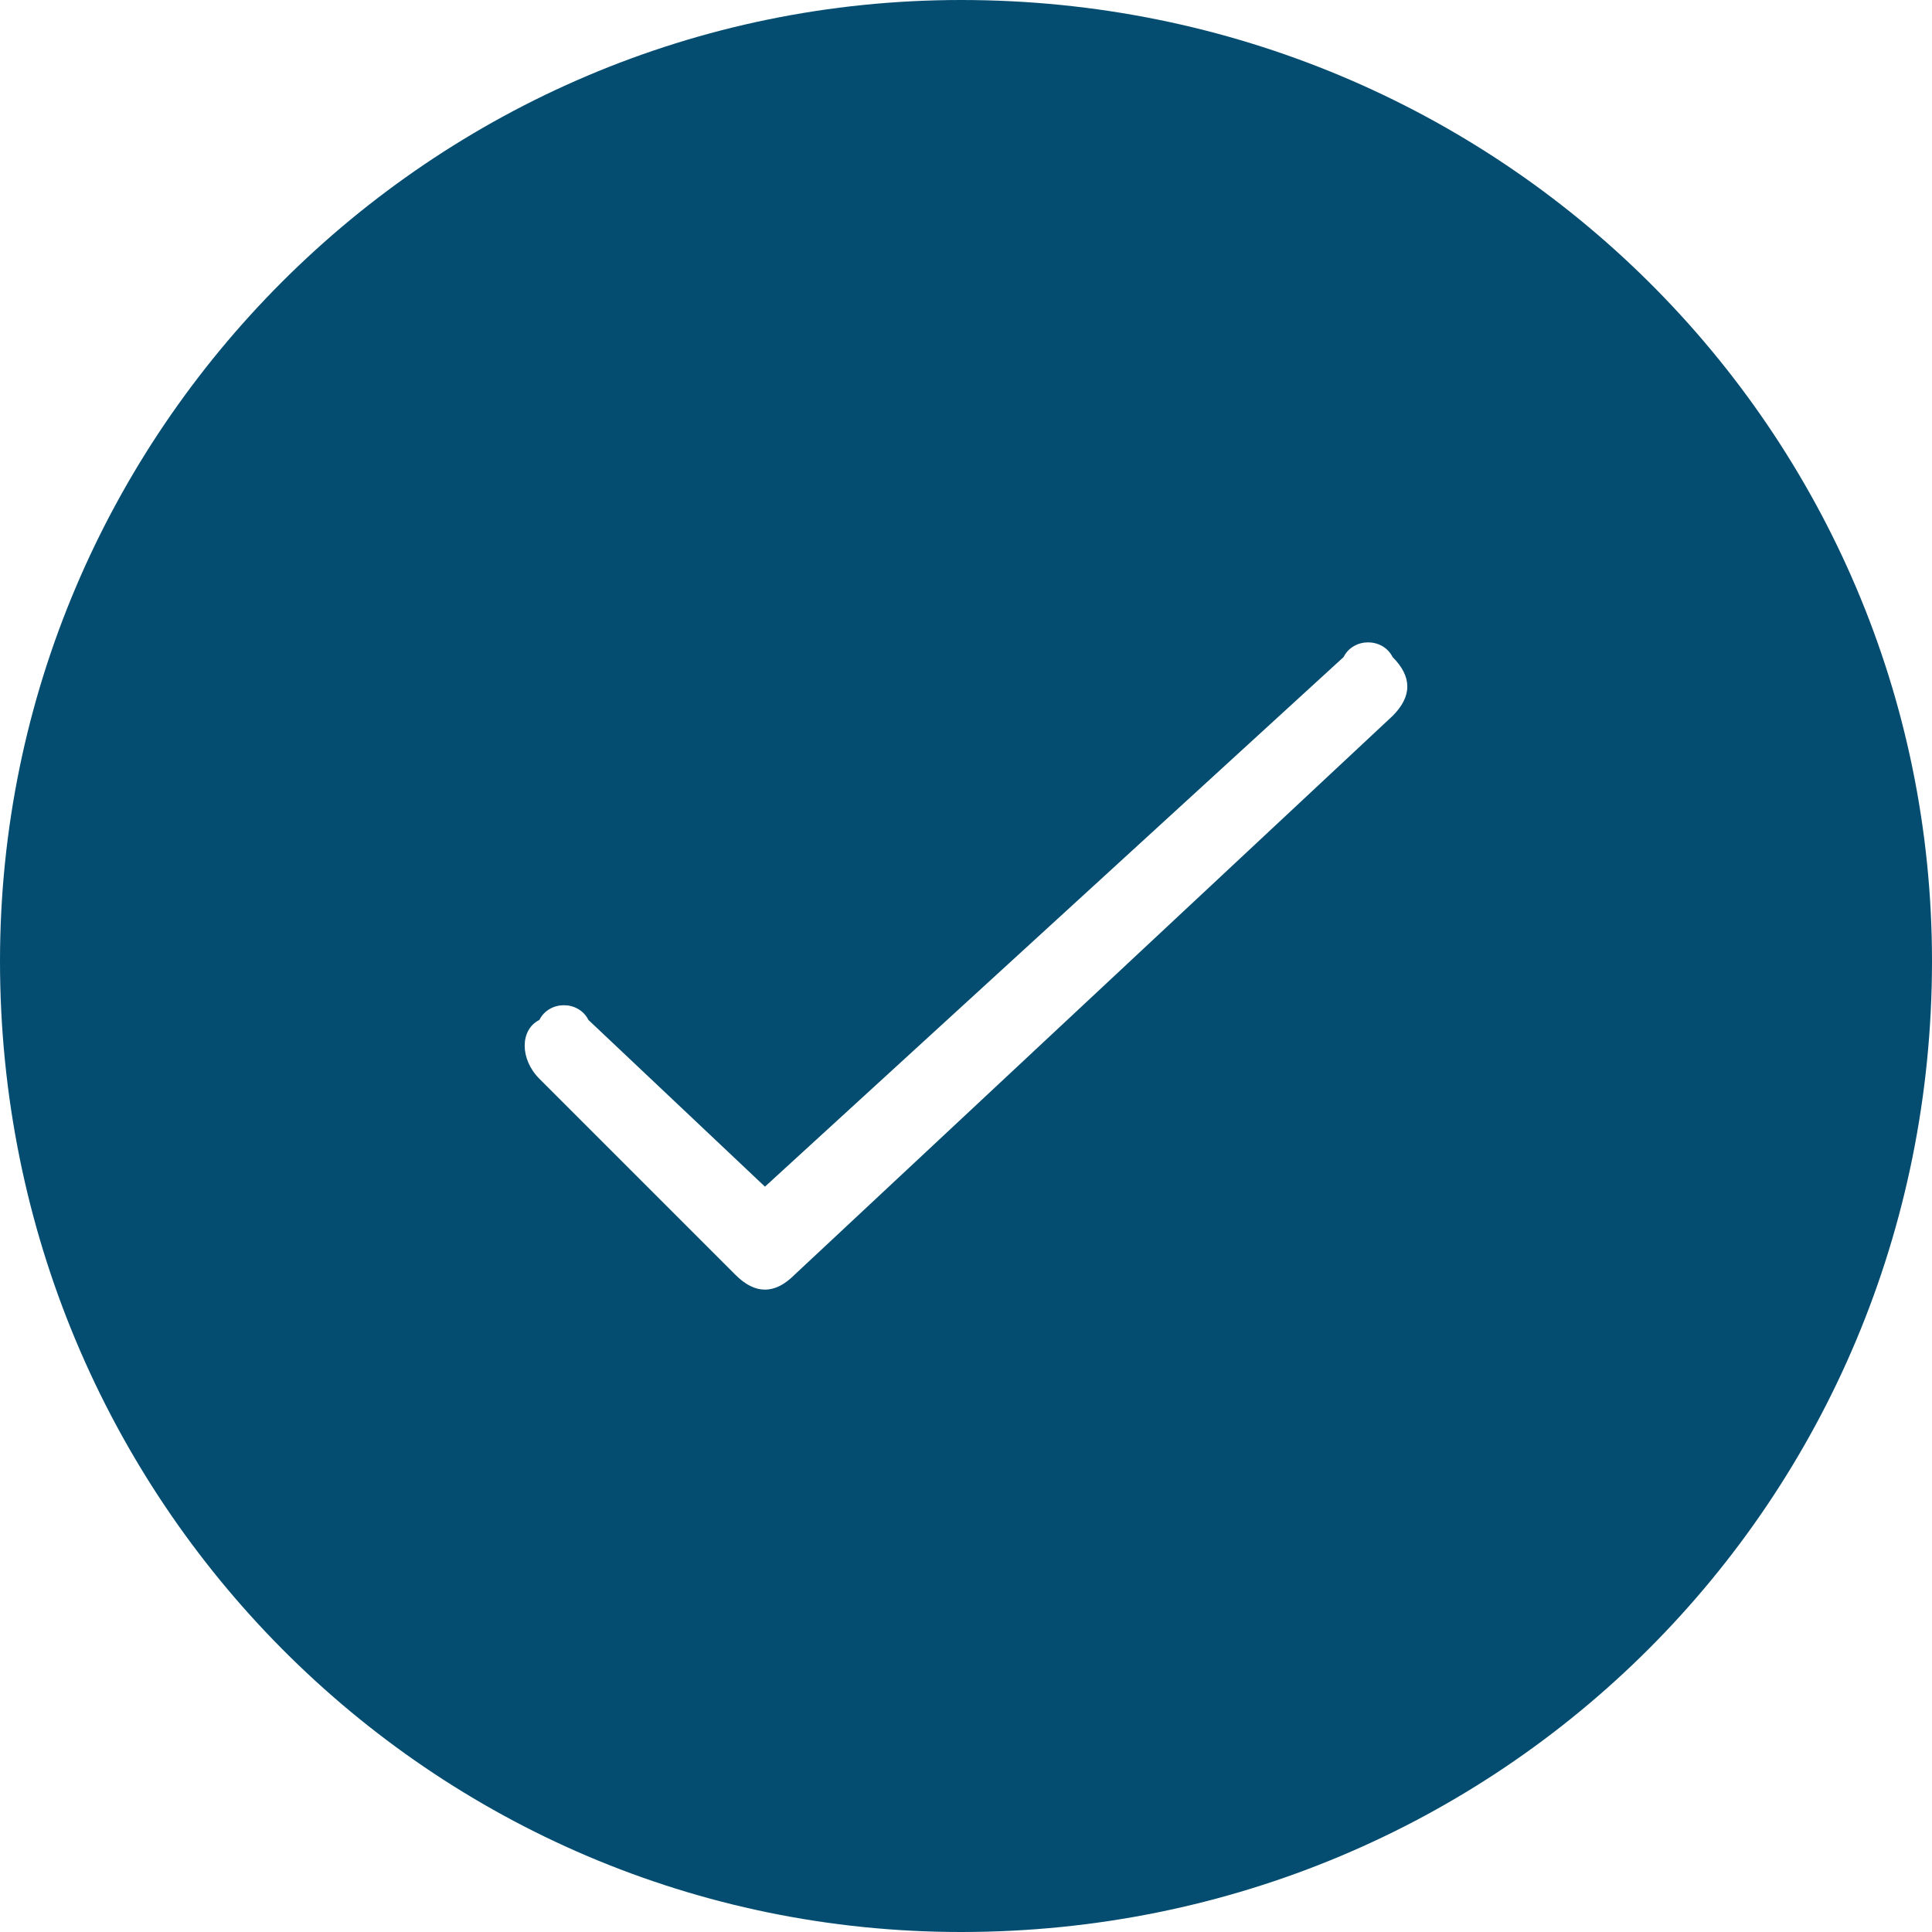
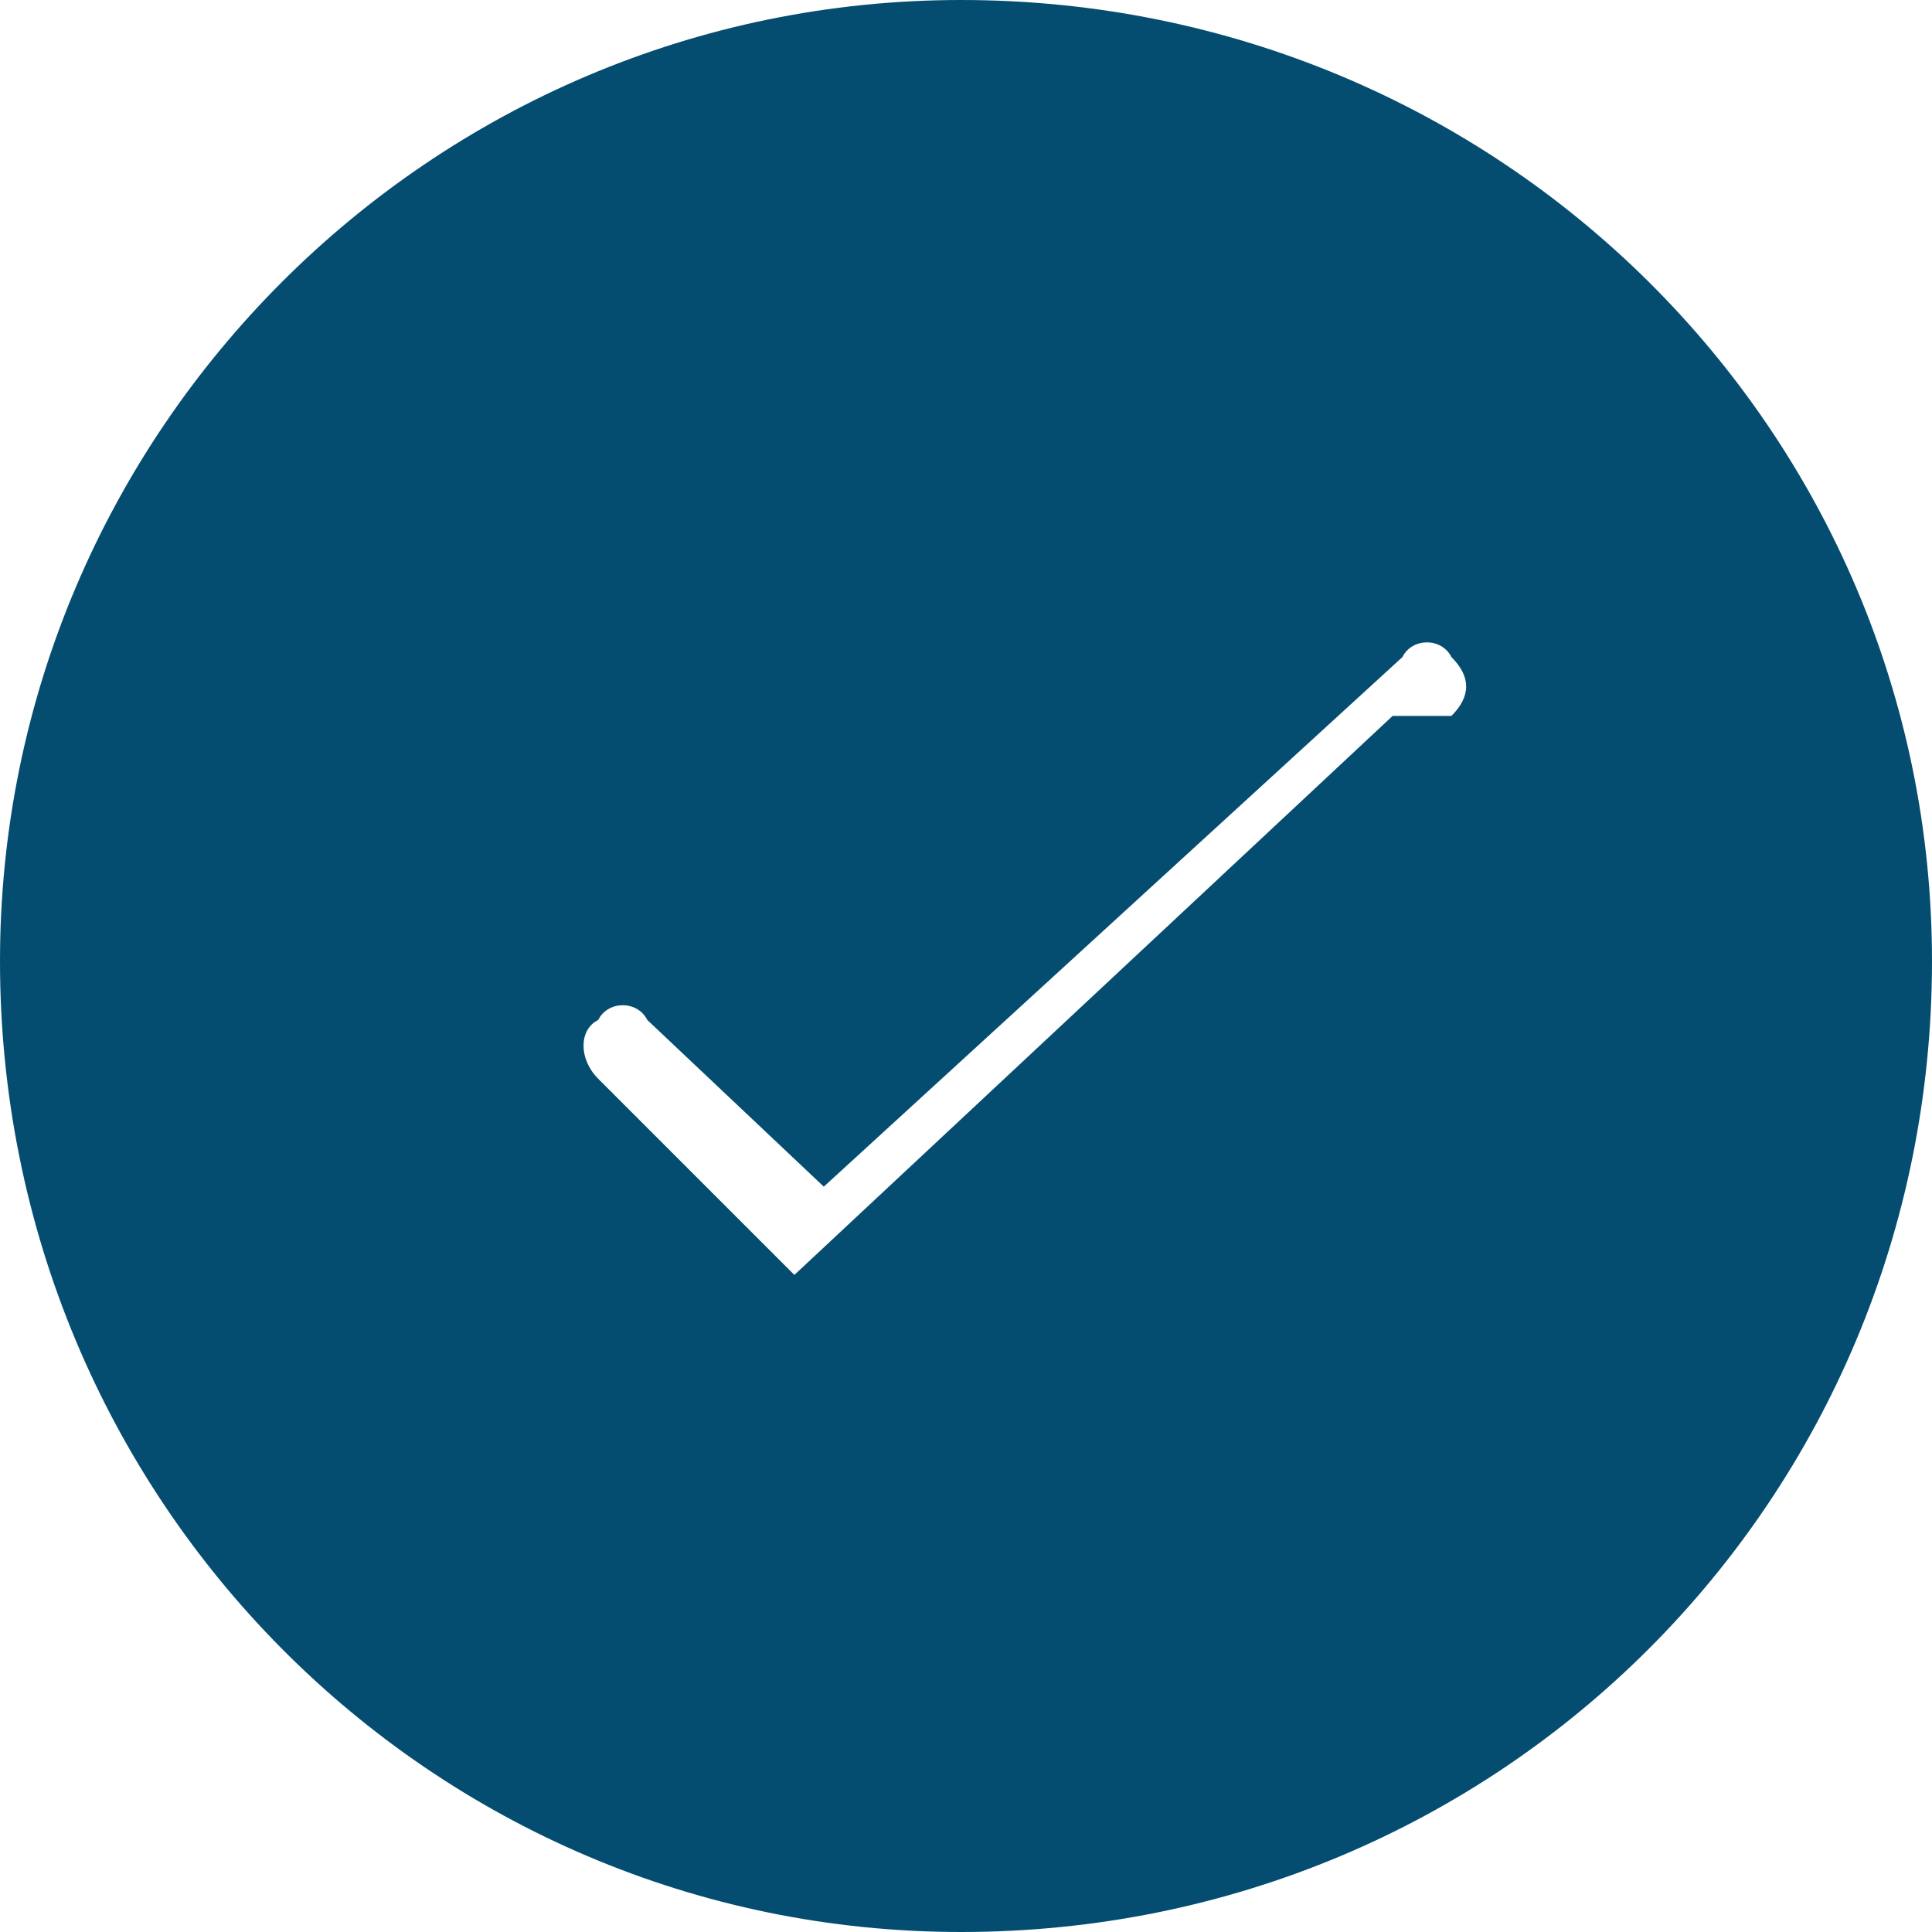
<svg xmlns="http://www.w3.org/2000/svg" xml:space="preserve" width="8.467mm" height="8.467mm" version="1.1" style="shape-rendering:geometricPrecision; text-rendering:geometricPrecision; image-rendering:optimizeQuality; fill-rule:evenodd; clip-rule:evenodd" viewBox="0 0 197 197">
  <defs>
    <style type="text/css">
   
    .fil0 {fill:#044D70;fill-rule:nonzero}
   
  </style>
  </defs>
  <g id="Vrstva_x0020_1">
-     <path class="fil0" d="M98 0c-54,0 -98,44 -98,98 0,55 44,99 98,99 55,0 99,-44 99,-99 0,-54 -44,-98 -99,-98zm44 73l0 0 -61 57c-2,2 -4,2 -6,0l-20 -20c-2,-2 -2,-5 0,-6 1,-2 4,-2 5,0l18 17 59 -54c1,-2 4,-2 5,0 2,2 2,4 0,6z" />
+     <path class="fil0" d="M98 0c-54,0 -98,44 -98,98 0,55 44,99 98,99 55,0 99,-44 99,-99 0,-54 -44,-98 -99,-98zm44 73l0 0 -61 57l-20 -20c-2,-2 -2,-5 0,-6 1,-2 4,-2 5,0l18 17 59 -54c1,-2 4,-2 5,0 2,2 2,4 0,6z" />
  </g>
</svg>